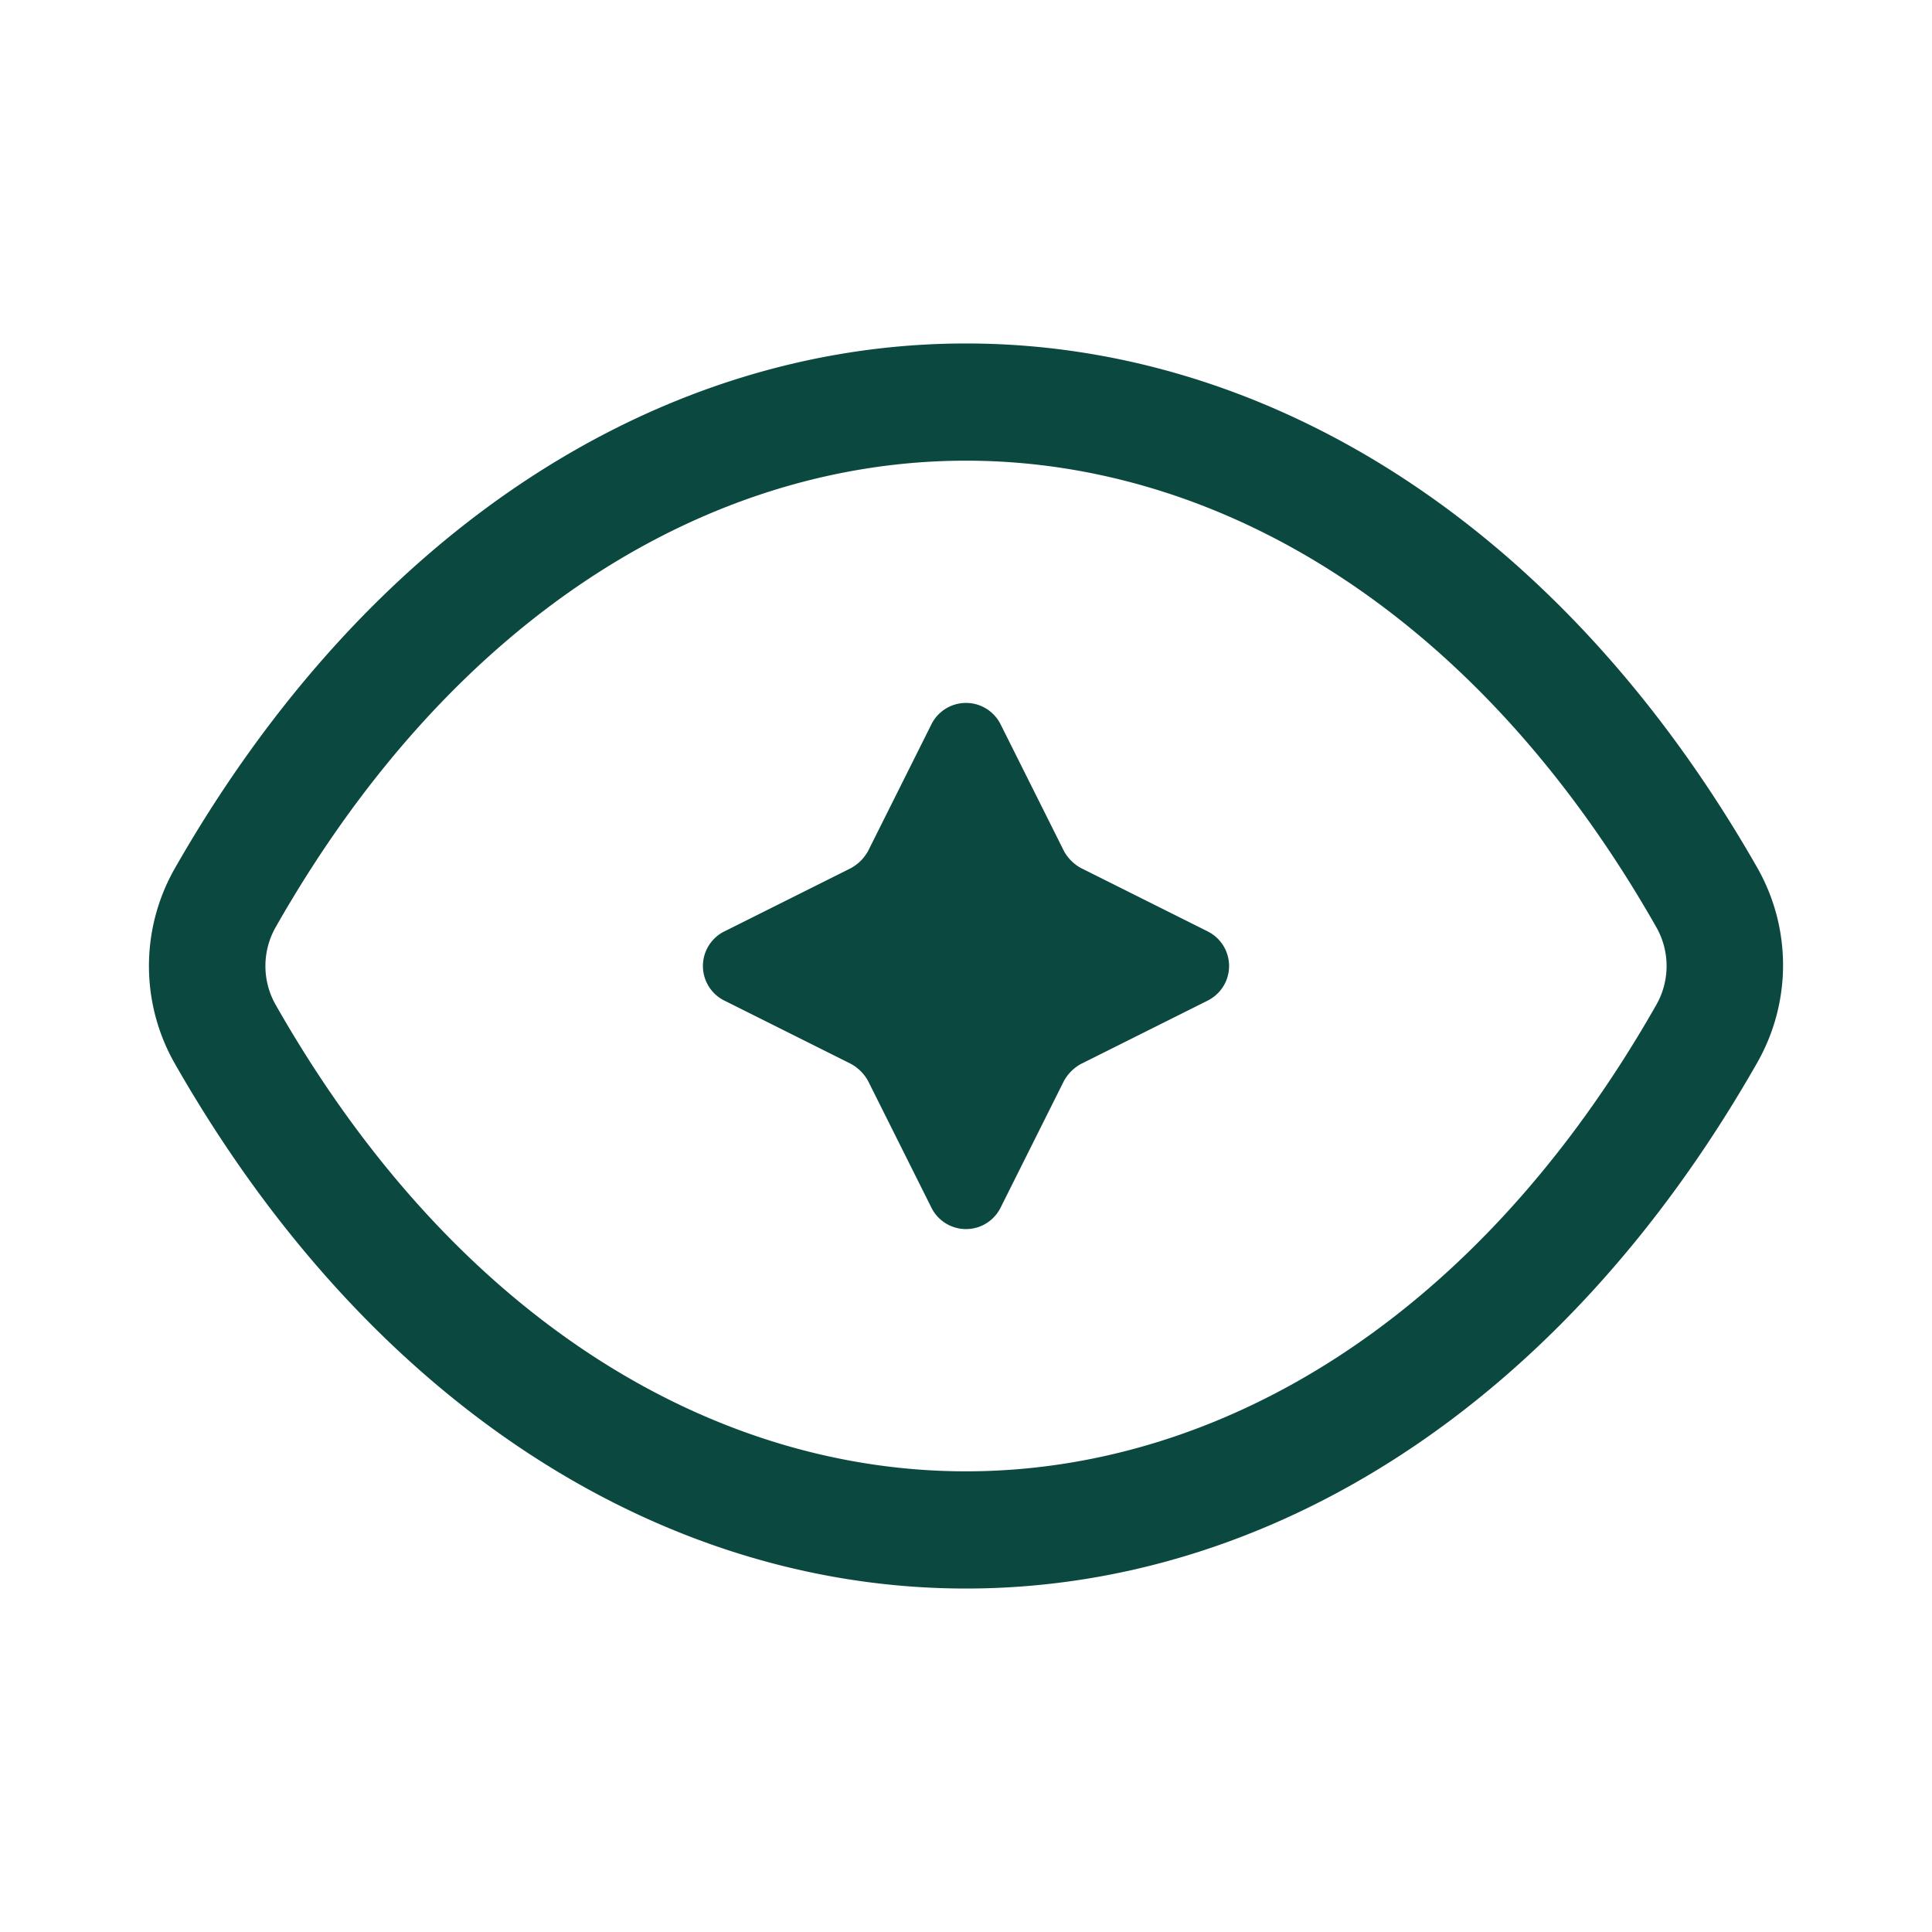
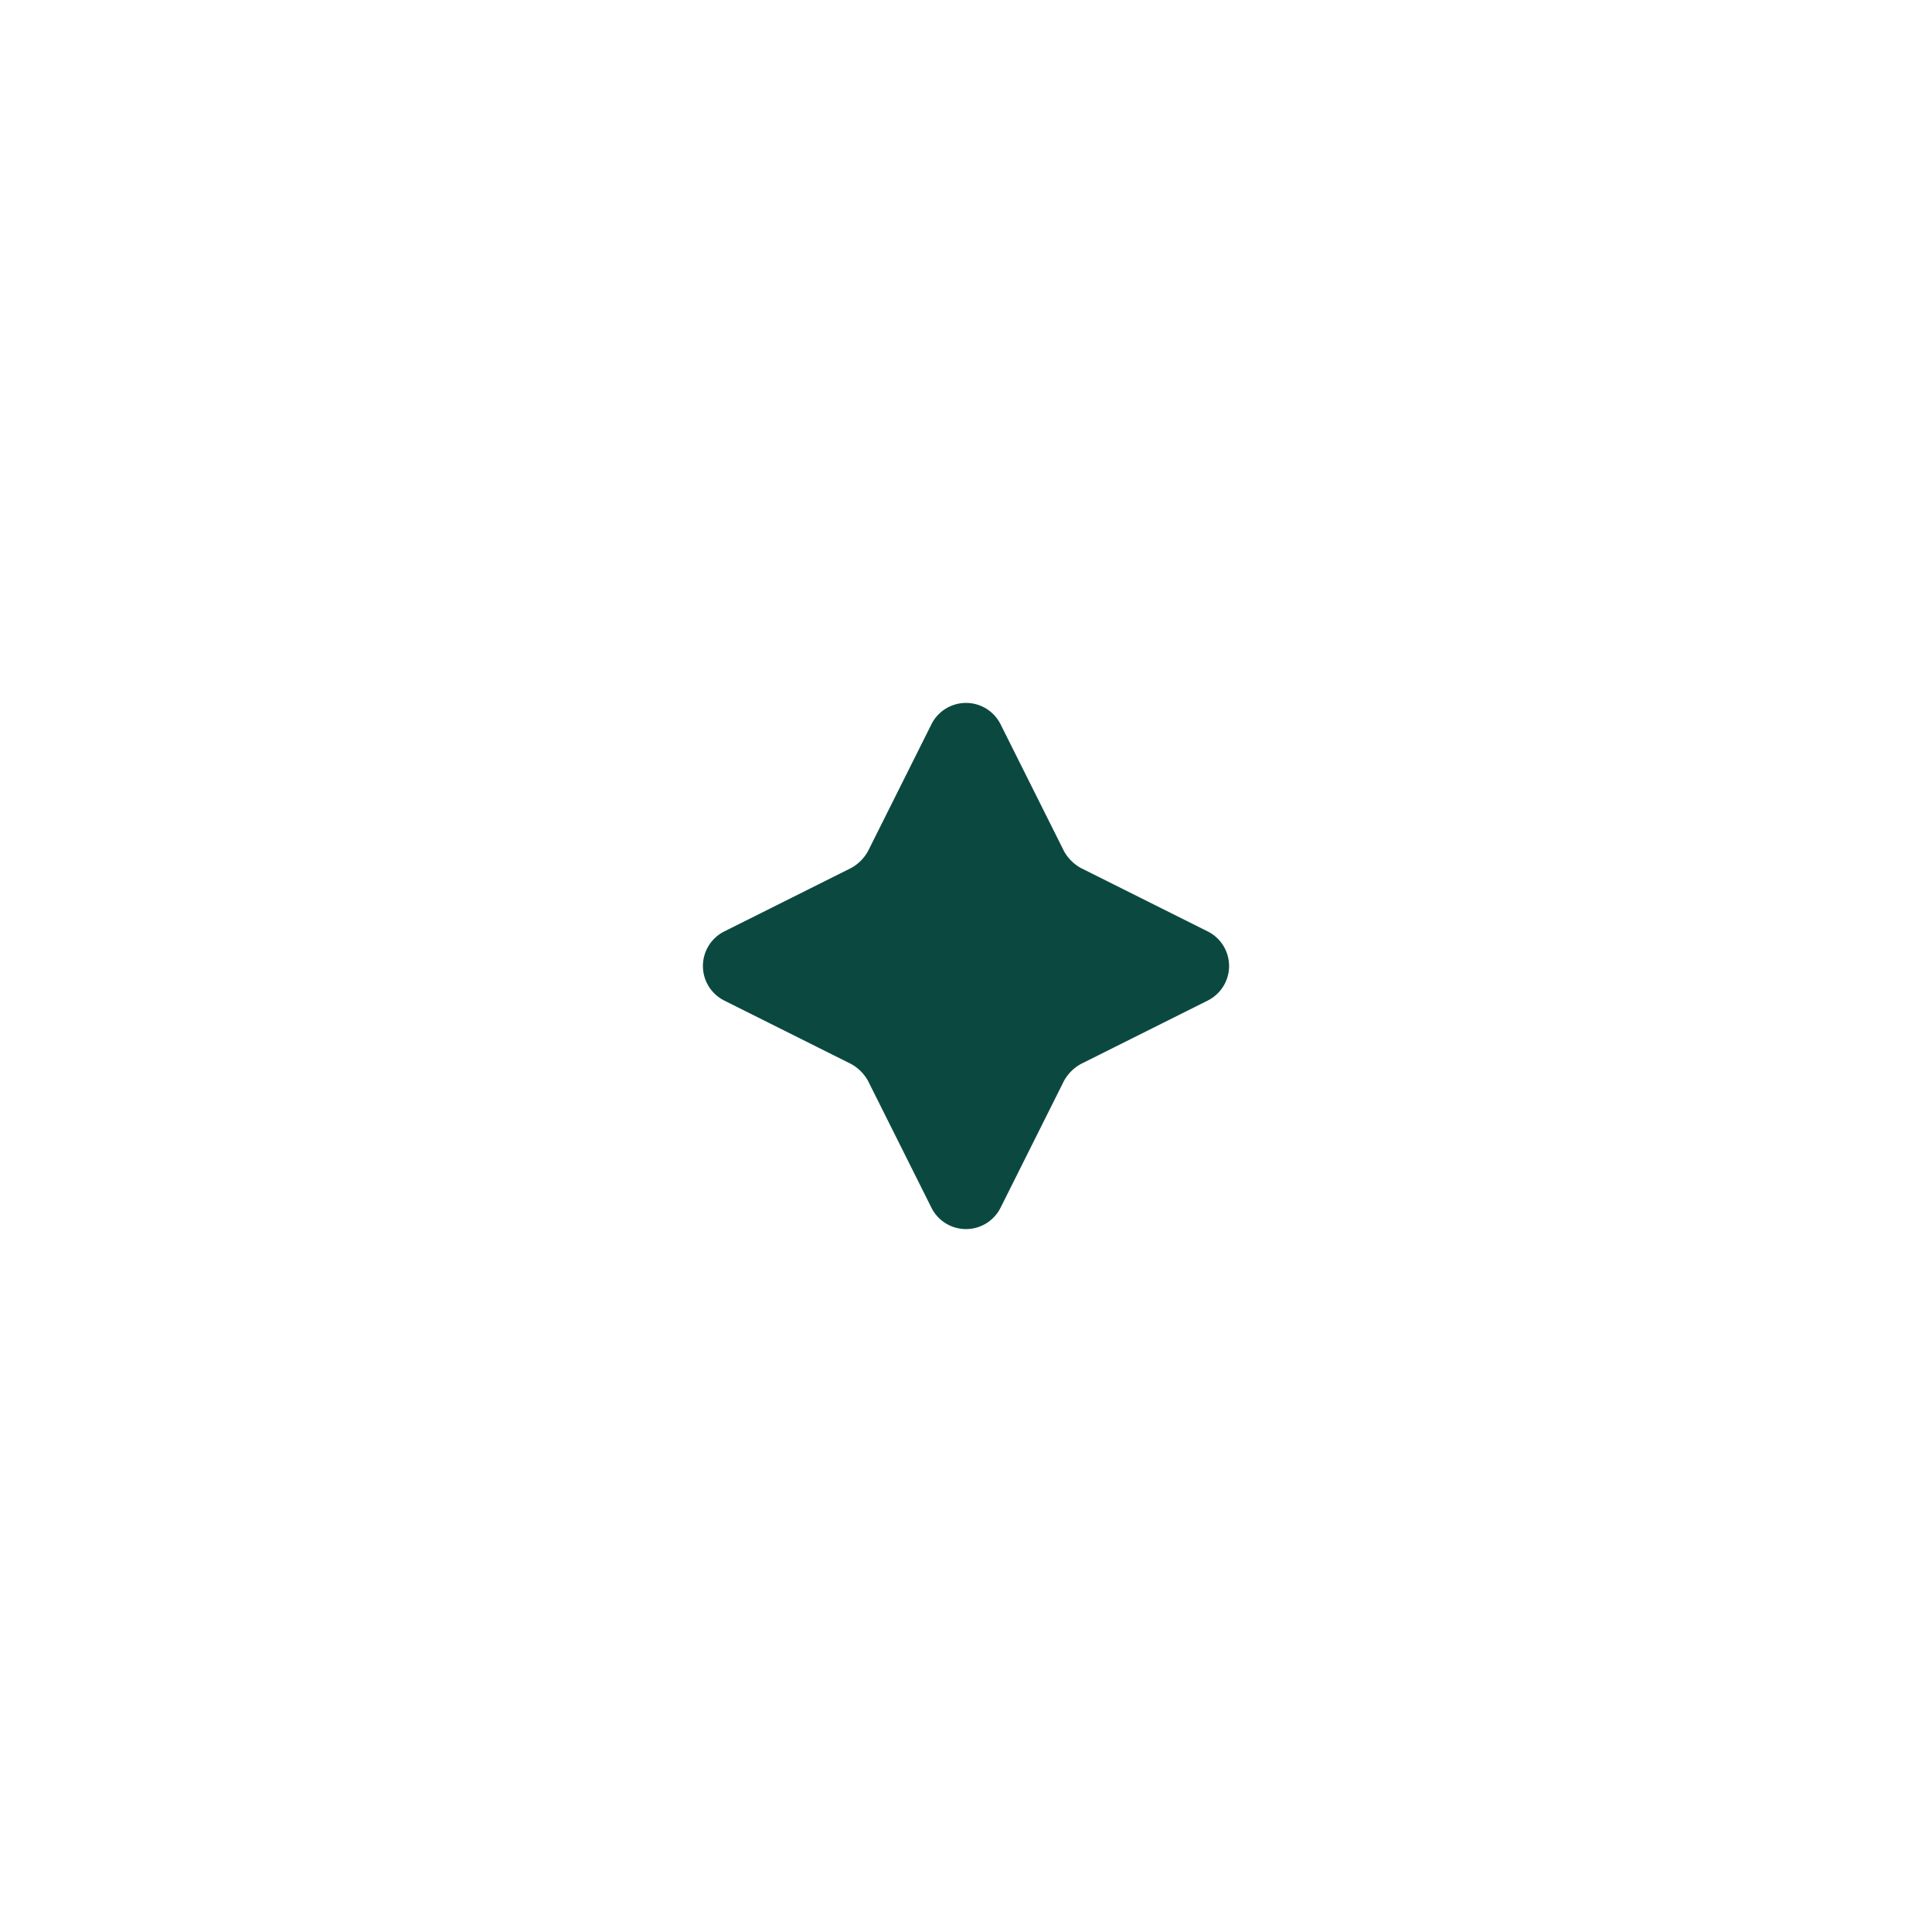
<svg xmlns="http://www.w3.org/2000/svg" id="Layer_1" data-name="Layer 1" width="45" height="45" viewBox="0 0 45 45">
  <defs>
    <style>
      .cls-1, .cls-2 {
        fill: #0b4940;
      }

      .cls-1 {
        fill-rule: evenodd;
      }
    </style>
  </defs>
  <g>
-     <path class="cls-1" d="M22.5,10.73c-5.85,0-11.88,3.49-16.07,10.85a1.83,1.83,0,0,0,0,1.84c4.19,7.36,10.22,10.85,16.07,10.85s11.88-3.49,16.07-10.85a1.83,1.83,0,0,0,0-1.84C34.38,14.22,28.35,10.73,22.5,10.73ZM22.5,8c7,0,13.86,4.2,18.43,12.21a4.59,4.59,0,0,1,0,4.54C36.36,32.78,29.52,37,22.5,37S8.64,32.78,4.07,24.77a4.59,4.59,0,0,1,0-4.54C8.64,12.22,15.48,8,22.5,8Z" />
    <path class="cls-2" d="M20.22,19.82l1.47-2.94a.9.9,0,0,1,1.62,0l1.47,2.94a1,1,0,0,0,.4.4l2.94,1.47a.9.9,0,0,1,0,1.62l-2.94,1.47a1,1,0,0,0-.4.4l-1.47,2.94a.9.9,0,0,1-1.62,0l-1.47-2.94a1,1,0,0,0-.4-.4l-2.94-1.47a.9.9,0,0,1,0-1.62l2.94-1.47A1,1,0,0,0,20.22,19.82Z" />
  </g>
</svg>